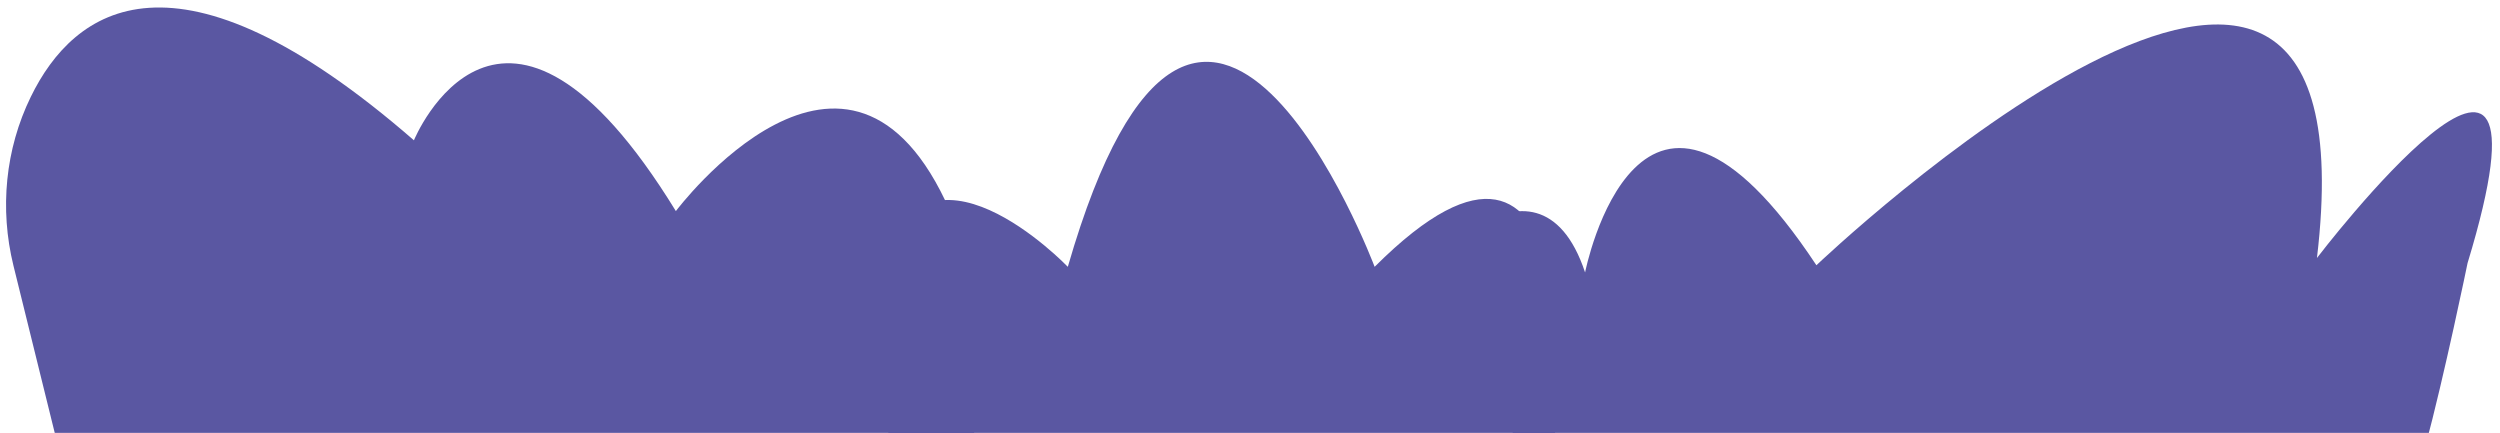
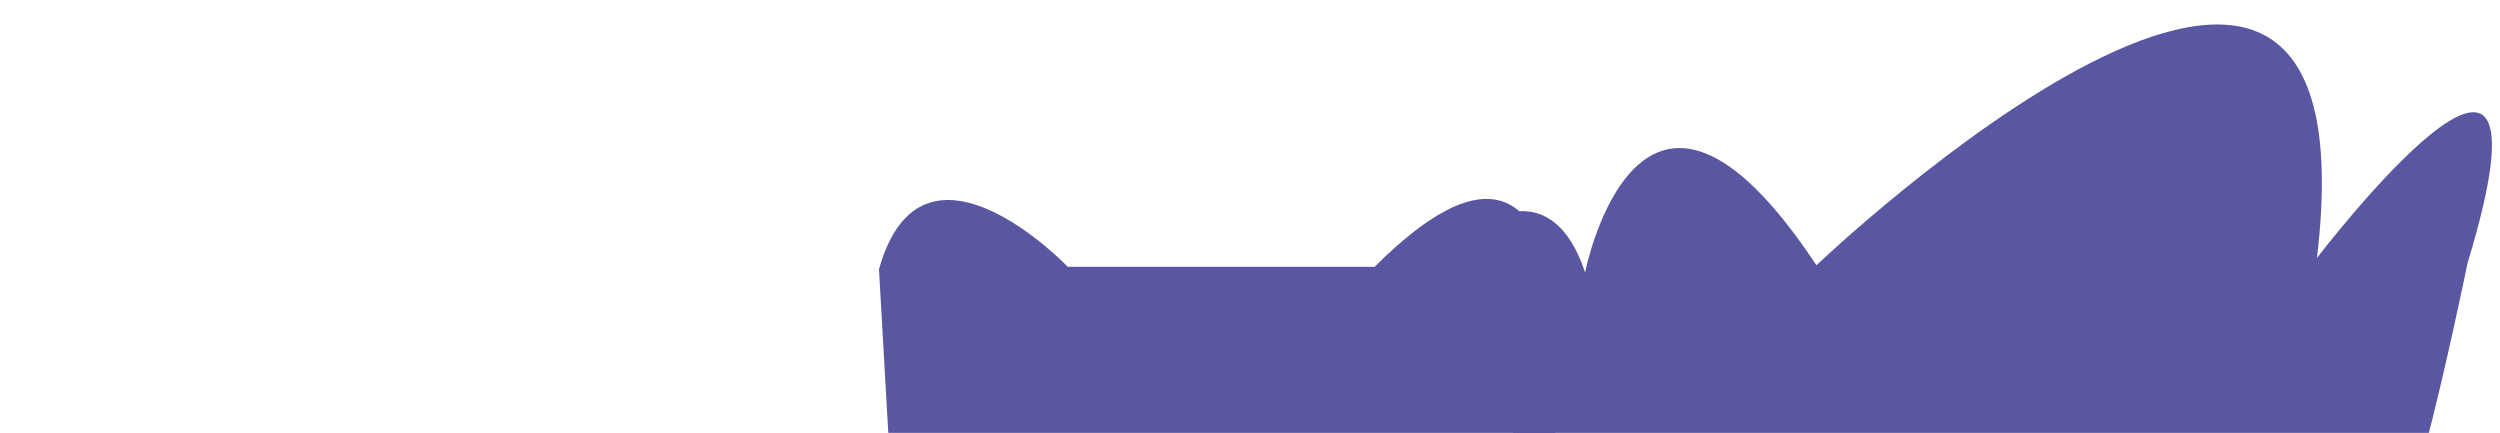
<svg xmlns="http://www.w3.org/2000/svg" version="1.1" x="0px" y="0px" viewBox="0 0 2719.1 470.8" style="enable-background:new 0 0 2719.1 470.8;" xml:space="preserve">
  <style type="text/css"> .st0{fill:#1E0D49;} .st1{clip-path:url(#SVGID_00000106106648997718282090000006272191407718293389_);fill:url(#SVGID_00000007399668960657549320000016678203610344832957_);} .st2{clip-path:url(#SVGID_00000106106648997718282090000006272191407718293389_);fill:#874691;} .st3{clip-path:url(#SVGID_00000106106648997718282090000006272191407718293389_);} .st4{fill:url(#SVGID_00000014615015785958990600000018143846222091040918_);} .st5{fill:url(#SVGID_00000026153686844831727710000001494790870463535532_);} .st6{fill:url(#SVGID_00000080921737151545259040000015873338170262354361_);} .st7{fill:url(#SVGID_00000098906736537769211910000004303342643772090245_);} .st8{fill:url(#SVGID_00000053523675873735321870000000591874456458940318_);} .st9{fill:url(#SVGID_00000089549122088177499590000003552535417096497059_);} .st10{fill:url(#SVGID_00000057140425105560240880000011228567349321606322_);} .st11{fill:url(#SVGID_00000073696944583018459660000008347782851455191731_);} .st12{fill:url(#SVGID_00000023998025736001148030000010829064046604744353_);} .st13{fill:url(#SVGID_00000020381633578707809510000004866531367289338530_);} .st14{fill:url(#SVGID_00000146482608239458892020000006312631623857455022_);} .st15{fill:url(#SVGID_00000167382696978337577520000015556678679732151727_);} .st16{fill:url(#SVGID_00000147199173692396784470000017768264381624804507_);} .st17{fill:url(#SVGID_00000016043861287964008360000018107985484259359165_);} .st18{fill:url(#SVGID_00000134964514195805467710000007852490908353135527_);} .st19{fill:url(#SVGID_00000176724454513057088580000007369534605730026427_);} .st20{fill:url(#SVGID_00000070076381698620739950000016227368875939958668_);} .st21{fill:url(#SVGID_00000079455705617648331320000017255382312466817180_);} .st22{fill:#5F5A94;} .st23{clip-path:url(#SVGID_00000106106648997718282090000006272191407718293389_);fill:url(#SVGID_00000089556123833302304590000002238825599768862644_);} .st24{clip-path:url(#SVGID_00000106106648997718282090000006272191407718293389_);fill:url(#SVGID_00000110465679242208030400000017878687722456757632_);} .st25{clip-path:url(#SVGID_00000106106648997718282090000006272191407718293389_);fill:url(#SVGID_00000049935944632858969240000004637040173468991875_);} .st26{clip-path:url(#SVGID_00000106106648997718282090000006272191407718293389_);fill:url(#SVGID_00000123405454458564849200000001649680093026015669_);} .st27{clip-path:url(#SVGID_00000106106648997718282090000006272191407718293389_);fill:url(#SVGID_00000089548678457224994460000013110812054018845885_);} .st28{clip-path:url(#SVGID_00000106106648997718282090000006272191407718293389_);fill:url(#SVGID_00000007390749283806256650000014986596060992806072_);} .st29{clip-path:url(#SVGID_00000106106648997718282090000006272191407718293389_);fill:url(#SVGID_00000043419667474235040640000018037329942011494313_);} .st30{fill:url(#SVGID_00000093873881222491964140000015600403103514476183_);} .st31{fill:url(#SVGID_00000154395516068489010670000001222793437036573332_);} .st32{fill:url(#SVGID_00000165927688913026654660000007496088506584510383_);} .st33{fill:url(#SVGID_00000078002543840807904030000011420692936041257096_);} .st34{fill:url(#SVGID_00000090977346778150915390000016236660273509355153_);} .st35{fill:url(#SVGID_00000130647728072672320420000011033934590976199609_);} .st36{fill:url(#SVGID_00000145052598674872147590000002744763997146855069_);} .st37{fill:url(#SVGID_00000134228012307584796720000016438061119085043873_);} .st38{fill:url(#SVGID_00000129207703948611651970000013826149359130081423_);} .st39{fill:url(#SVGID_00000149358900991572501180000016020467208577679524_);} .st40{fill:url(#SVGID_00000139276113024228125650000018362549953994193561_);} .st41{fill:url(#SVGID_00000025424369632107994690000002890886166653487272_);} .st42{fill:url(#SVGID_00000025434337961592504210000013354652673863267225_);} .st43{fill:#F2F2F2;} .st44{fill:#F9DCFF;} .st45{fill:#FFFFFF;} .st46{fill:#F07F1A;} .st47{fill:none;stroke:#DBE8EF;stroke-width:2;} .st48{fill:none;stroke:#C0D4DF;stroke-width:2;} .st49{fill:none;stroke:#D1E4ED;stroke-width:2;} .st50{fill:none;stroke:#AFCBDA;stroke-width:2;} .st51{fill:none;stroke:#E3EDF2;stroke-width:2;} .st52{fill:none;stroke:#698FA8;stroke-width:2;} .st53{fill:#C9DFEA;} .st54{fill:#ECF1F4;} .st55{fill:url(#SVGID_00000098940676592262510640000014804985026907518904_);} .st56{fill:#874691;} .st57{fill:url(#SVGID_00000109744241943970550280000007753756418296734377_);} .st58{fill:url(#SVGID_00000126321198218092059590000014164796639710020994_);} .st59{fill:url(#SVGID_00000106868939378808327840000017210003336604003766_);} .st60{fill:url(#SVGID_00000155850057887390415190000016374463312433663894_);} .st61{fill:url(#SVGID_00000034787005054776440970000006272039716137709726_);} .st62{fill:url(#SVGID_00000131341552495582582280000010208114540459789196_);} .st63{fill:url(#SVGID_00000167377395686651747720000017765909650269812874_);} .st64{fill:url(#SVGID_00000029044880527759017770000011838494285023401913_);} .st65{fill:url(#SVGID_00000133522240558253063910000001817116828718583711_);} .st66{fill:url(#SVGID_00000112612990910170209860000007658707904574659713_);} .st67{fill:url(#SVGID_00000021811299709993187310000014060715190815892910_);} .st68{fill:url(#SVGID_00000096037637354761043780000006063345448705770386_);} .st69{fill:url(#SVGID_00000037687416432291062040000013487493826665094822_);} .st70{fill:url(#SVGID_00000039839120888598569800000016603502447820326054_);} .st71{fill:url(#SVGID_00000108996548104273828990000008691179608849644943_);} .st72{fill:url(#SVGID_00000101791025316132036090000008234046366638996899_);} .st73{fill:url(#SVGID_00000038385472996433950600000004410391012750002858_);} .st74{fill:url(#SVGID_00000104678179479623510120000017746454271119293058_);} .st75{fill:#0D90CD;} .st76{fill:url(#SVGID_00000087387554975654621550000011151960623640943036_);} .st77{fill:url(#SVGID_00000155123750252377326360000011895207837650098583_);} .st78{fill:url(#SVGID_00000018945625919032778340000013050055449852944821_);} .st79{fill:url(#SVGID_00000160154322616094657140000003838332544759068081_);} .st80{fill:url(#SVGID_00000169519932548448471040000004588683666684417697_);} .st81{fill:url(#SVGID_00000053509562549887284590000002107985349406391968_);} .st82{fill:url(#SVGID_00000049199340988141051320000003857050071144443824_);} .st83{fill:url(#SVGID_00000098934733098456070050000015475379684426817415_);} .st84{fill:url(#SVGID_00000013182812262991325810000009767791476008661889_);} .st85{fill:url(#SVGID_00000064326366572365175240000012567010923896484026_);} .st86{fill:url(#SVGID_00000005251555993158802810000007115985335664238484_);} .st87{fill:url(#SVGID_00000156587039729831600860000008442922752471193015_);} .st88{fill:url(#SVGID_00000107553866358585248650000001306424900624578743_);} .st89{fill:url(#SVGID_00000029010487389327584680000012805944423887839668_);} .st90{fill:url(#SVGID_00000144311000941026545750000000861617680632135865_);} .st91{fill:url(#SVGID_00000114075044402948955250000014688064905307900561_);} .st92{fill:url(#SVGID_00000026863948746002219970000017503336708441505153_);} .st93{fill:url(#SVGID_00000121266868962598174320000016952685347760617633_);} .st94{fill:url(#SVGID_00000026856085724868104800000018087570436880726203_);} .st95{fill:url(#SVGID_00000112604882502004156170000017950059819246037896_);} .st96{fill:none;} .st97{fill:url(#SVGID_00000087401886280483986230000011192148364531454619_);} .st98{fill:url(#SVGID_00000073693125186282215550000005021241402298499476_);} .st99{fill:url(#SVGID_00000177452446620113865560000011473464471728097201_);} .st100{fill:url(#SVGID_00000109004926352576226680000015126762637443970980_);} .st101{fill:url(#SVGID_00000072251716164806438880000013241233029525323671_);} .st102{fill:url(#SVGID_00000124860857723184601430000006627825806646490526_);} .st103{fill:url(#SVGID_00000070104642935867757680000007257521861155250609_);} .st104{fill:url(#SVGID_00000024002905272540996200000002111032084396118177_);} .st105{fill:url(#SVGID_00000061464355065507105300000005455260623711264424_);} .st106{fill:#5A57A2;} .st107{fill:url(#SVGID_00000016794656634240899510000004314261067391417743_);} .st108{fill:url(#SVGID_00000003788509733785471650000017389692686135106954_);} .st109{fill:url(#SVGID_00000053529689298529752590000014169811637918517899_);} .st110{fill:url(#SVGID_00000074424229226149317170000015761958951910468776_);} .st111{fill:url(#SVGID_00000012443061158086049560000003180179974098224052_);} .st112{fill:url(#SVGID_00000093165409311462745970000004120794311187120263_);} .st113{fill:url(#SVGID_00000008860348896032722480000002850616845719837860_);} .st114{fill:url(#SVGID_00000066478032470628782850000010726559235565439137_);} .st115{fill:url(#SVGID_00000169521488341440746520000008903799748020803468_);} .st116{fill:url(#SVGID_00000143583952957092248450000002720422723281732269_);} .st117{fill:#E50652;} .st118{fill:url(#SVGID_00000063609814088791080040000006373697490831021480_);} .st119{fill:url(#SVGID_00000161605849831406277140000016756080345933237941_);} .st120{fill:url(#SVGID_00000031206268127094895310000012043387684759486135_);} .st121{fill:url(#SVGID_00000101822387325553895140000001280884700098469264_);} .st122{fill:#72B22C;} .st123{fill:#057E37;} .st124{fill:url(#SVGID_00000080926487429579254880000009273141135214374801_);} .st125{fill:url(#SVGID_00000147196176128035340920000002915380817940929715_);} .st126{fill:url(#SVGID_00000080921296936283906240000009620421331608894397_);} .st127{fill:url(#SVGID_00000119835184499194515540000014286256476937788557_);} .st128{fill:url(#SVGID_00000089545839663141515010000002278991540444033959_);} .st129{fill:url(#SVGID_00000067942841533227091190000006971519186532879800_);} .st130{fill:url(#SVGID_00000178183105289952162030000000605055830815805616_);} .st131{fill:url(#SVGID_00000142138513953925561580000017436173524125757327_);} .st132{fill:url(#SVGID_00000163766670545149100880000013204560290408328099_);} .st133{fill:url(#SVGID_00000126305428942520268330000016634312546746013589_);} .st134{fill:url(#SVGID_00000042001288529585965790000015320842410310064310_);} .st135{fill:url(#SVGID_00000121274941912177742880000003550510740762100658_);} .st136{fill:#F9B229;} .st137{fill:url(#SVGID_00000016043174357386818960000000564363468480726711_);} .st138{fill:url(#SVGID_00000049206735219696495270000007349067035222566318_);} .st139{fill:url(#SVGID_00000054966693682401579760000005993212273131730613_);} .st140{fill:url(#SVGID_00000069385459803890961170000006223145219878496397_);} .st141{fill:url(#SVGID_00000042711200342099426490000013944115533195370388_);} .st142{fill:url(#SVGID_00000005251250730218863040000004496279320726427302_);} .st143{clip-path:url(#SVGID_00000121250122456841941310000012701362030908780176_);} .st144{fill:#1B0A40;} .st145{fill:#DA1844;} .st146{fill:#00743E;} .st147{fill:url(#SVGID_00000039124463971354356830000017834433633900221826_);} .st148{fill:url(#SVGID_00000014603782466360963800000006043986129204504983_);} .st149{fill:url(#SVGID_00000144325975285557754980000008897210642703703714_);} .st150{fill:url(#SVGID_00000050663259161250348890000015064255122058220201_);} .st151{fill:url(#SVGID_00000017478291740105868730000000784590987860242090_);} .st152{fill:url(#SVGID_00000005987952225037668390000014620973621535645078_);} .st153{fill:url(#SVGID_00000145019596573158496790000014732787083320490655_);} .st154{fill:url(#SVGID_00000176759688685671115770000003197071322722877854_);} .st155{fill:url(#SVGID_00000062874354384235815700000013243919606806260118_);} .st156{fill:url(#SVGID_00000134228435473320119660000000117249802047340979_);} .st157{fill:url(#SVGID_00000179646327235680906470000008192466091860574104_);} .st158{fill:url(#SVGID_00000117635694044597254500000005864732518047523470_);} .st159{fill:url(#SVGID_00000136388307140459168330000014401480775166078142_);} .st160{fill:url(#SVGID_00000064328719174281810990000014349882385484530573_);} .st161{fill:url(#SVGID_00000094580887519319051640000005584263723501577865_);} .st162{fill:url(#SVGID_00000042698081622825434840000003749191555294057885_);} .st163{fill:url(#SVGID_00000057132363763720543460000006032614908955094938_);} .st164{fill:url(#SVGID_00000137850615061061591130000002095670351349015223_);} .st165{fill:url(#SVGID_00000005969126665303711300000001496066256079564696_);} .st166{fill:url(#SVGID_00000065074343297891082530000002883262488821371052_);} .st167{fill:url(#SVGID_00000062913567004586218270000002732689086292886920_);} .st168{fill:url(#SVGID_00000095328775472576888960000000981228703126173831_);} .st169{fill:url(#SVGID_00000158714688338807584980000010623364555185177264_);} .st170{fill:url(#SVGID_00000181781182948809103190000001099422355633048488_);} .st171{fill:url(#SVGID_00000150070499411256377570000009468504834867930785_);} .st172{fill:url(#SVGID_00000057128039216389882430000014185768698139856044_);} .st173{fill:url(#SVGID_00000095306871784212495050000017409863693579213447_);} .st174{fill:url(#SVGID_00000036947069288659595870000007379249824674237319_);} .st175{fill:url(#SVGID_00000113331048660461087190000010992214898838491303_);} .st176{fill:url(#SVGID_00000167370545771920848820000009150053479355022750_);} .st177{fill:url(#SVGID_00000016785042701933886970000012657616893187184033_);} .st178{fill:url(#SVGID_00000111178321701788676660000005789341063826193325_);} .st179{fill:url(#SVGID_00000176765919426486273110000004226344214053141682_);} .st180{fill:url(#SVGID_00000036968686024338675200000014923531889001488567_);} .st181{fill:url(#SVGID_00000026843065256920119650000004775777526288462246_);} .st182{fill:url(#SVGID_00000162327166742315461140000007530486699246975136_);} .st183{fill:url(#SVGID_00000096057494375442004140000017395505534763568040_);} .st184{clip-path:url(#SVGID_00000048482876881878698660000013071650787952196791_);} .st185{fill:none;stroke:#28506B;stroke-width:3;stroke-miterlimit:10;} .st186{fill:none;stroke:#28506B;stroke-width:3;stroke-miterlimit:10;stroke-dasharray:12.147,12.147;} .st187{fill:none;stroke:#28506B;stroke-width:3;stroke-miterlimit:10;stroke-dasharray:12.028,12.028;} .st188{fill:#28506B;} .st189{fill:#F9FBFC;} </style>
  <g id="Background_2">
    <g>
-       <path class="st106" d="M33.5,105.3c46.8-95.9,157.6-178,416.7,47.3c0,0,95-232.5,284.9,77c0,0,188.2-251,298.2,0l29.3,267.9 L59.9,472.3L14.6,288.8C-0.5,227.3,5.7,162.2,33.5,105.3z" />
      <path class="st106" d="M1550.1,336.4c-25.7-29.5,121.5-198.1,173.9-40.1c0,0,59-299.1,251.6-7.8c0,0,613-583.9,544.4-7.9 c0,0,275.2-360.4,163.8,5.6c0,0-25,121.7-46.3,200.8c-6.5,24-982.3-2.7-982.3-2.7L1550.1,336.4z" />
-       <path class="st106" d="M1161.4,290.2c0,0-158.4-165.3-205.4,2.7L966.6,479c0,0,716.2,18,723.1,0c6.9-18,42.5-425.9-194.6-188.8 C1495.1,290.2,1306.2-211.4,1161.4,290.2z" />
+       <path class="st106" d="M1161.4,290.2c0,0-158.4-165.3-205.4,2.7L966.6,479c0,0,716.2,18,723.1,0c6.9-18,42.5-425.9-194.6-188.8 z" />
    </g>
  </g>
  <g id="Designed_by_Freepik"> </g>
</svg>